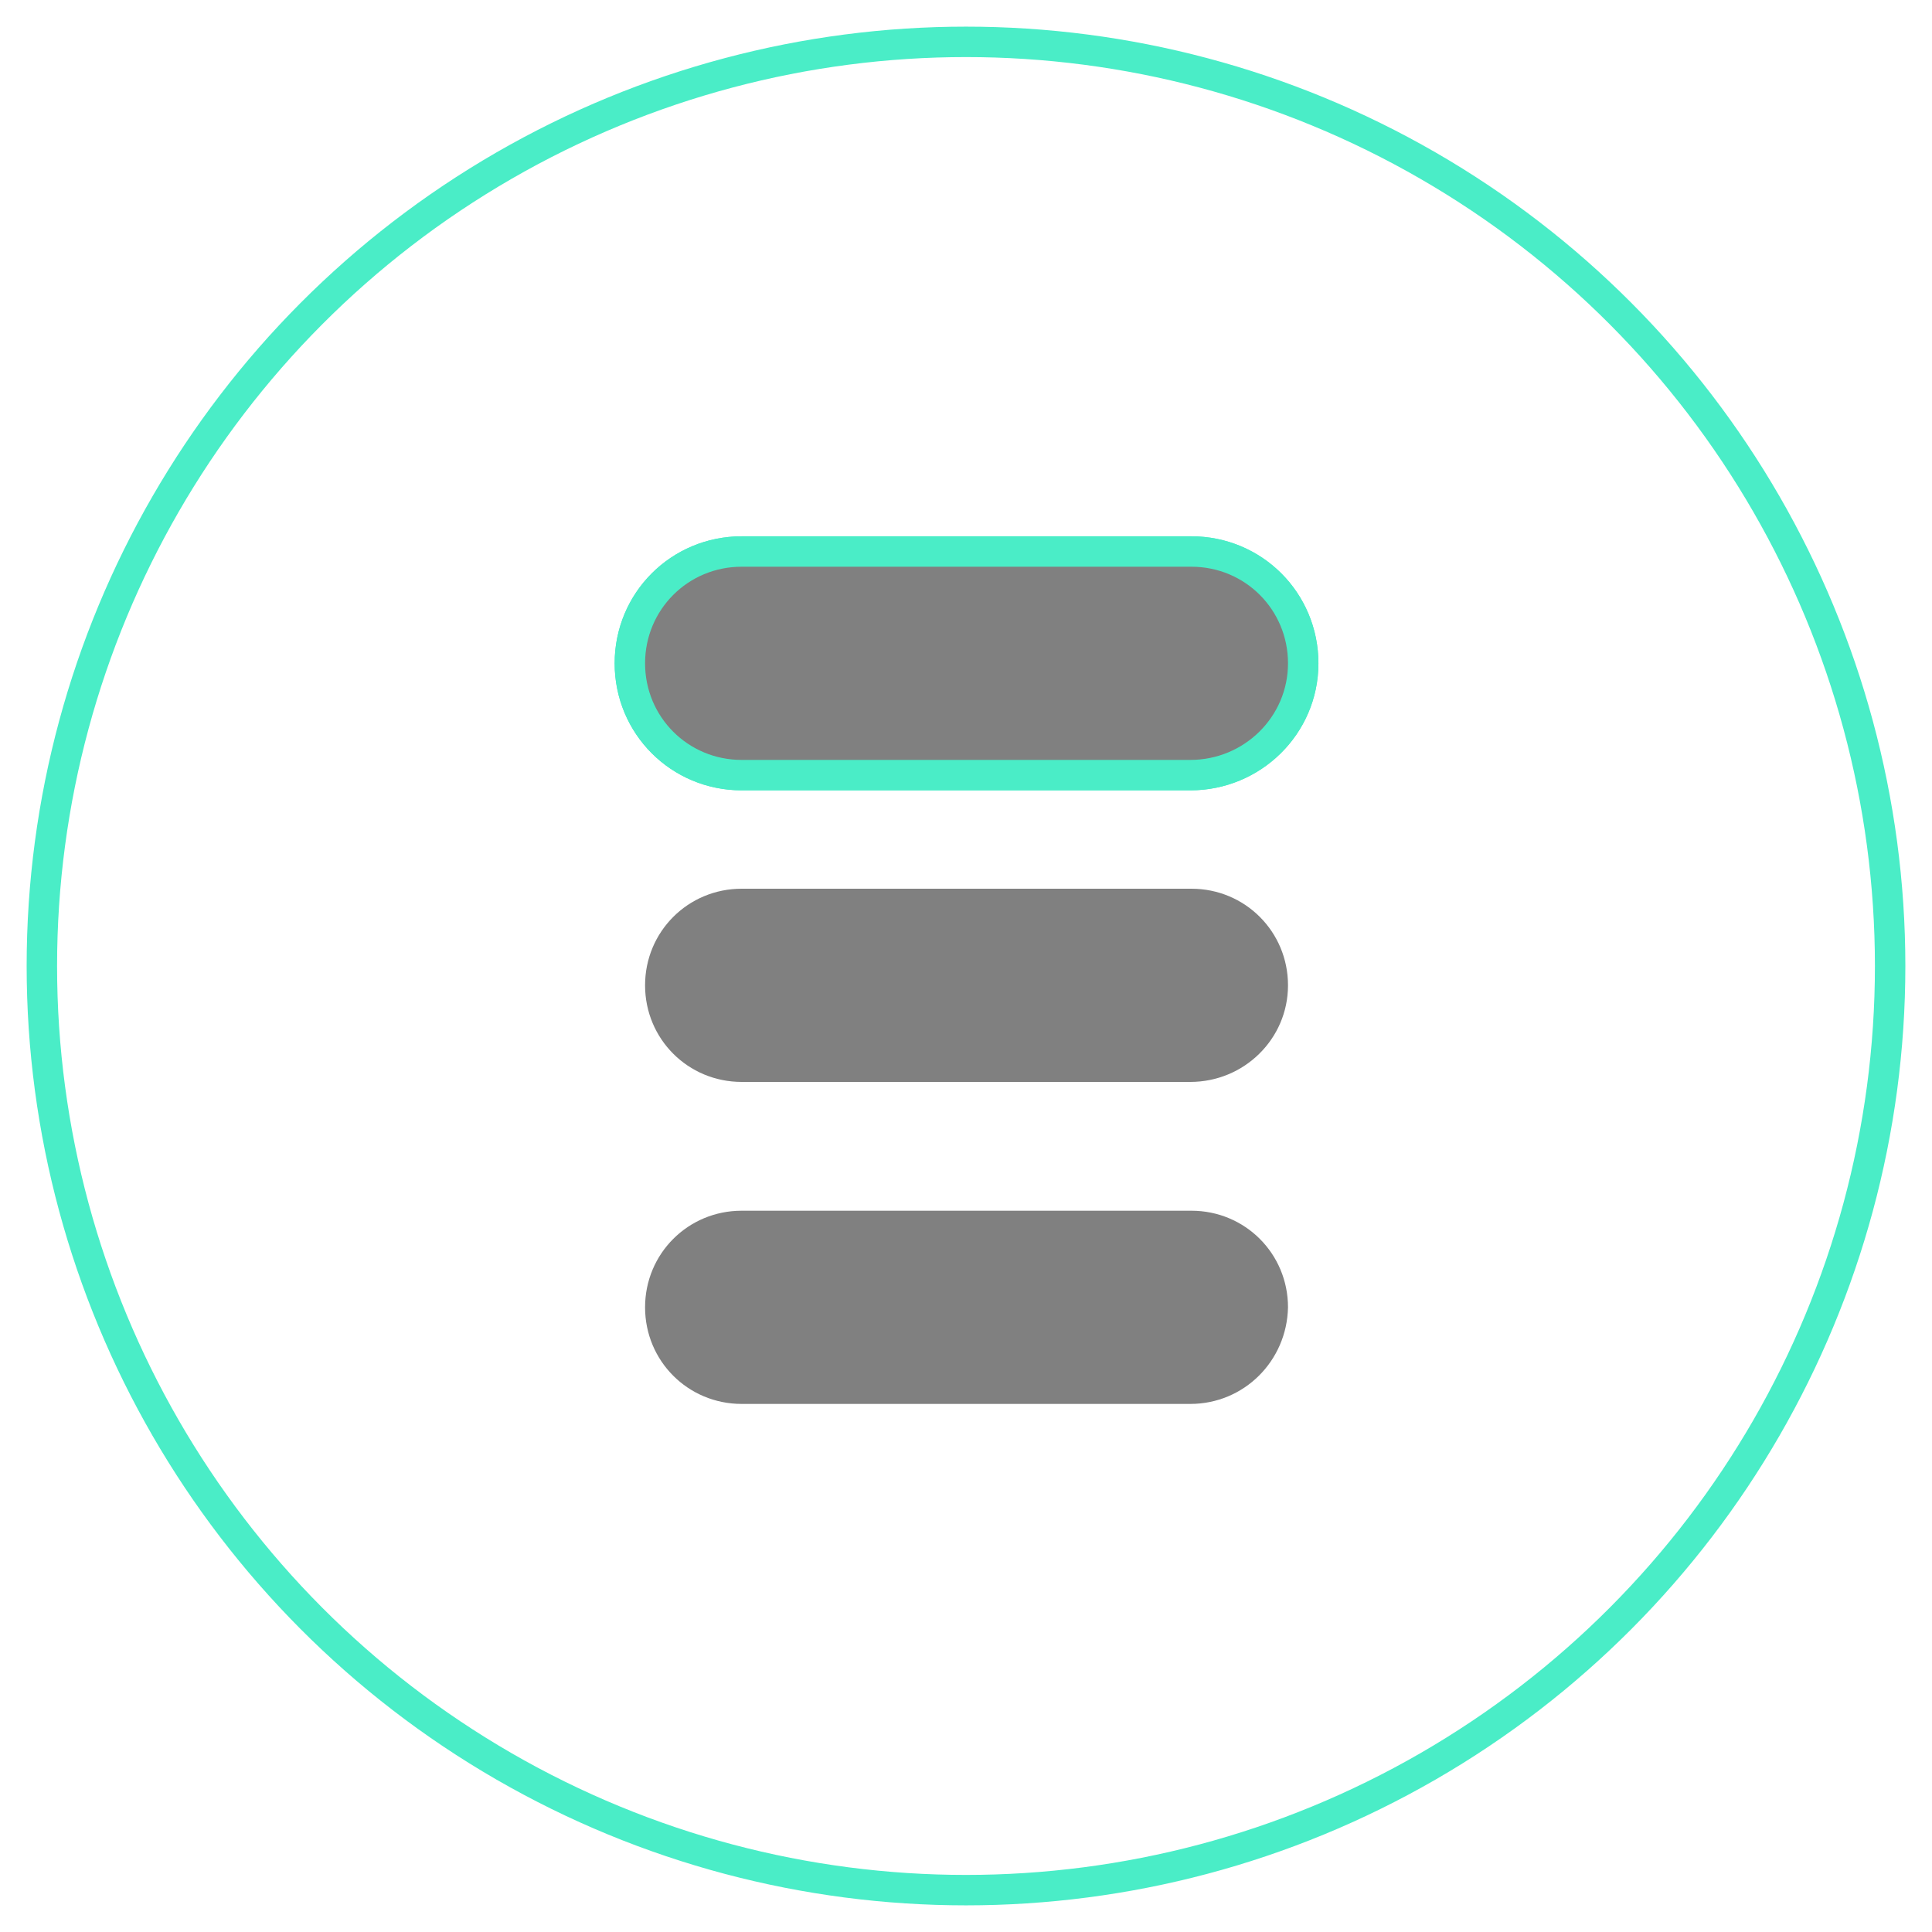
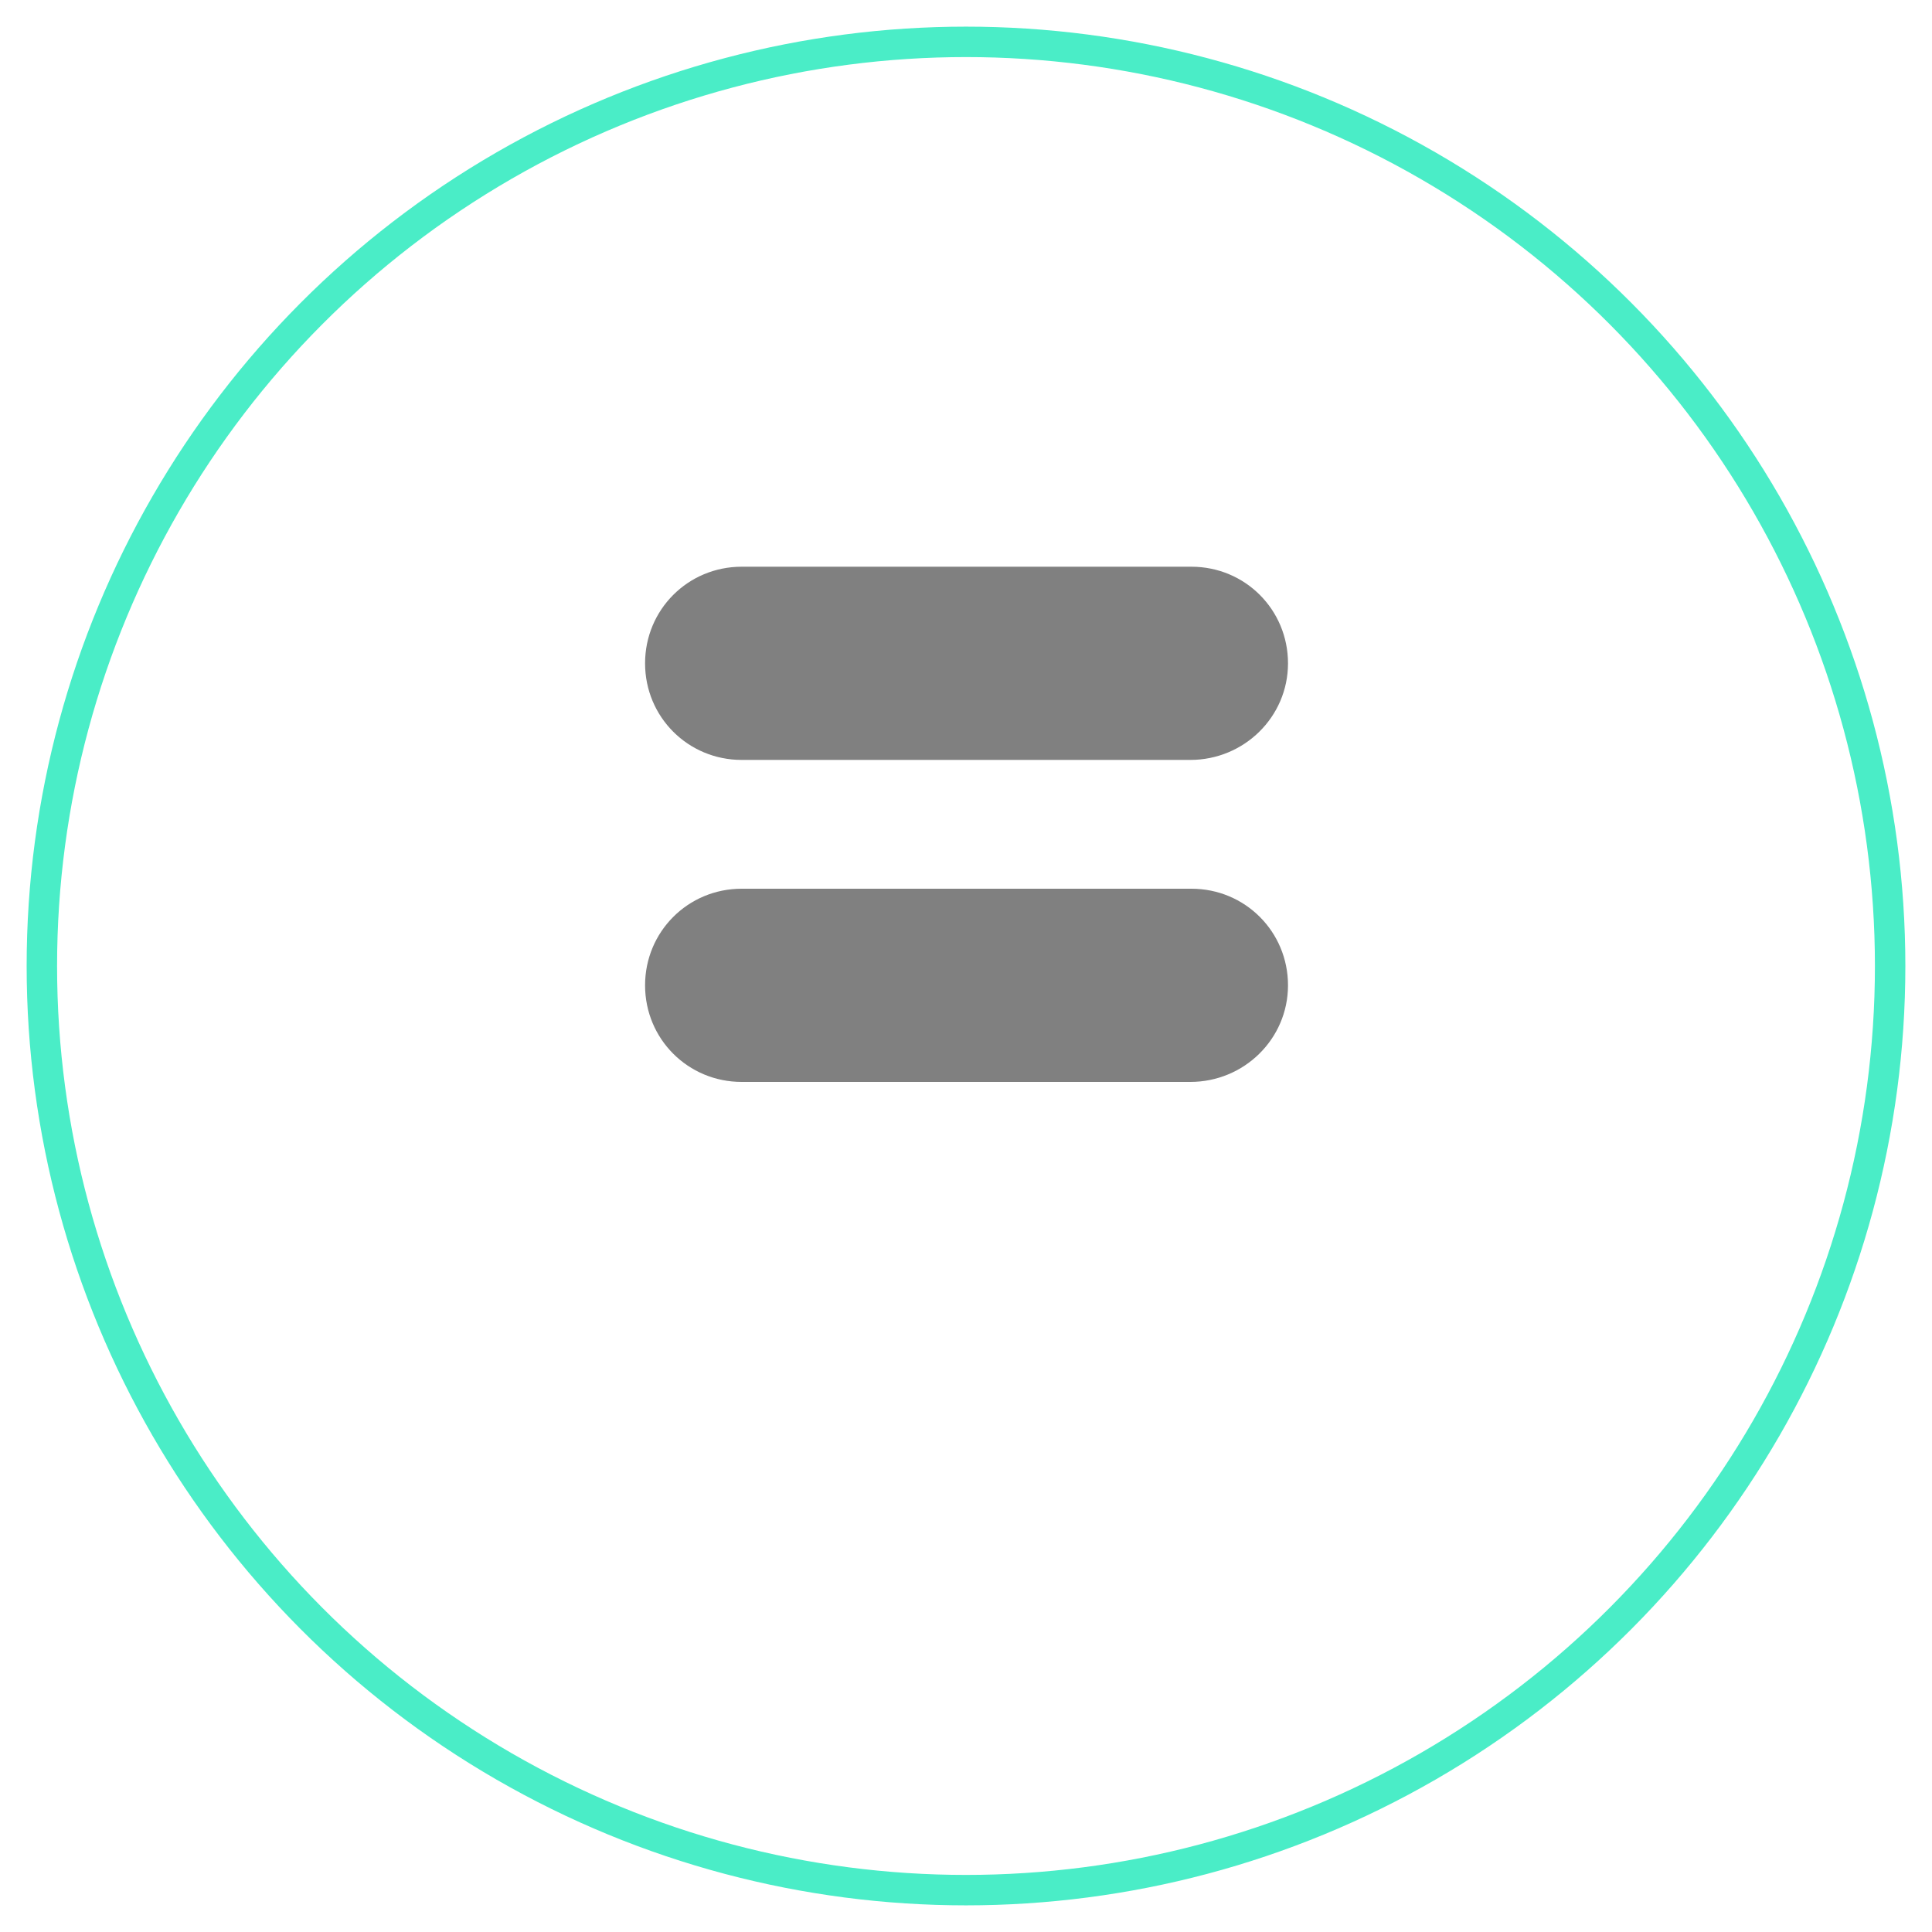
<svg xmlns="http://www.w3.org/2000/svg" version="1.1" id="Layer_1" x="0px" y="0px" viewBox="0 0 180 180" style="enable-background:new 0 0 180 180;" xml:space="preserve">
  <style type="text/css">
	.st0{fill:none;stroke:#4AEDC7;stroke-width:2.835;stroke-miterlimit:10;}
	.st1{fill:none;stroke:#4AEDC7;stroke-width:5.669;stroke-miterlimit:10;}
	.st2{fill:#808080;}
</style>
  <circle class="st0" cx="90" cy="90" r="86.1" />
  <g>
    <g>
-       <path class="st1" d="M110.9,70.8H69.1c-5,0-9-4-9-9s4-9,9-9h41.9c5,0,9,4,9,9S115.9,70.8,110.9,70.8z" />
-     </g>
-     <path class="st1" d="M110.9,70.8H69.1c-5,0-9-4-9-9s4-9,9-9h41.9c5,0,9,4,9,9S115.9,70.8,110.9,70.8z" />
+       </g>
  </g>
  <path class="st2" d="M110.9,100.8H69.1c-5,0-9-4-9-9s4-9,9-9h41.9c5,0,9,4,9,9S115.9,100.8,110.9,100.8z" />
-   <path class="st2" d="M110.9,130.8H69.1c-5,0-9-4-9-9c0-5,4-9,9-9h41.9c5,0,9,4,9,9C119.9,126.8,115.9,130.8,110.9,130.8z" />
  <g>
    <path class="st2" d="M110.9,70.8H69.1c-5,0-9-4-9-9s4-9,9-9h41.9c5,0,9,4,9,9S115.9,70.8,110.9,70.8z" />
  </g>
</svg>